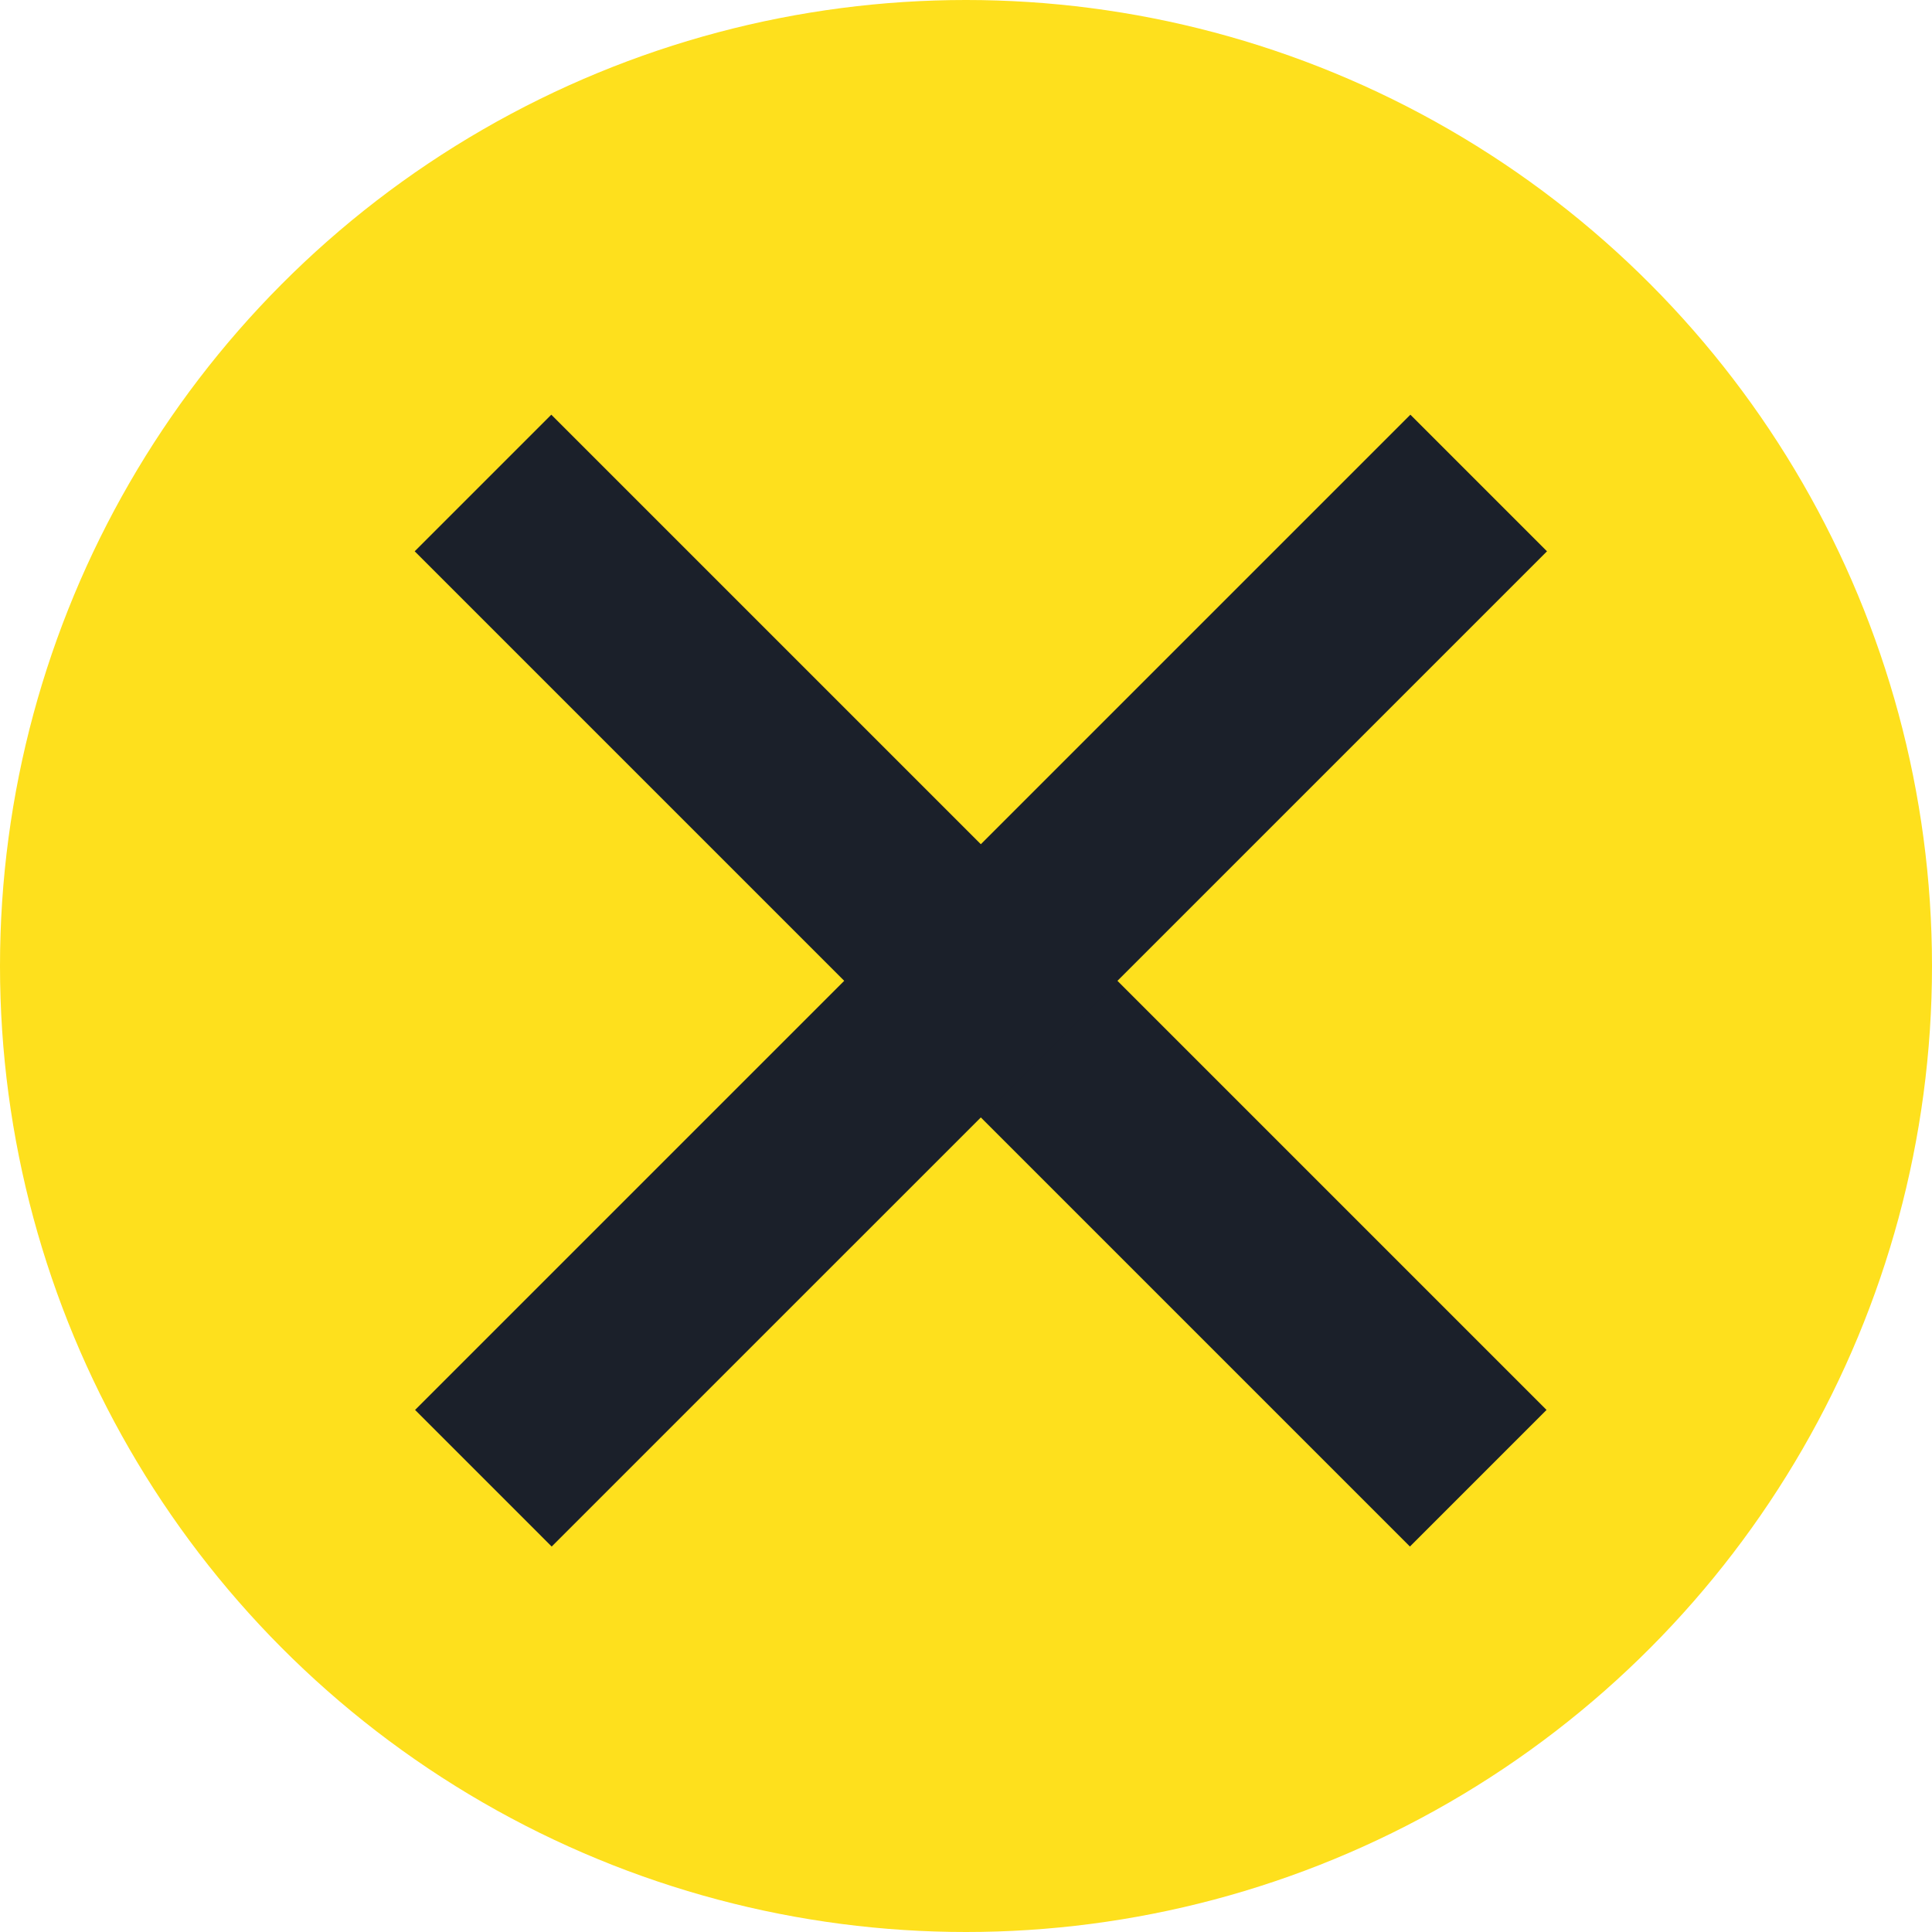
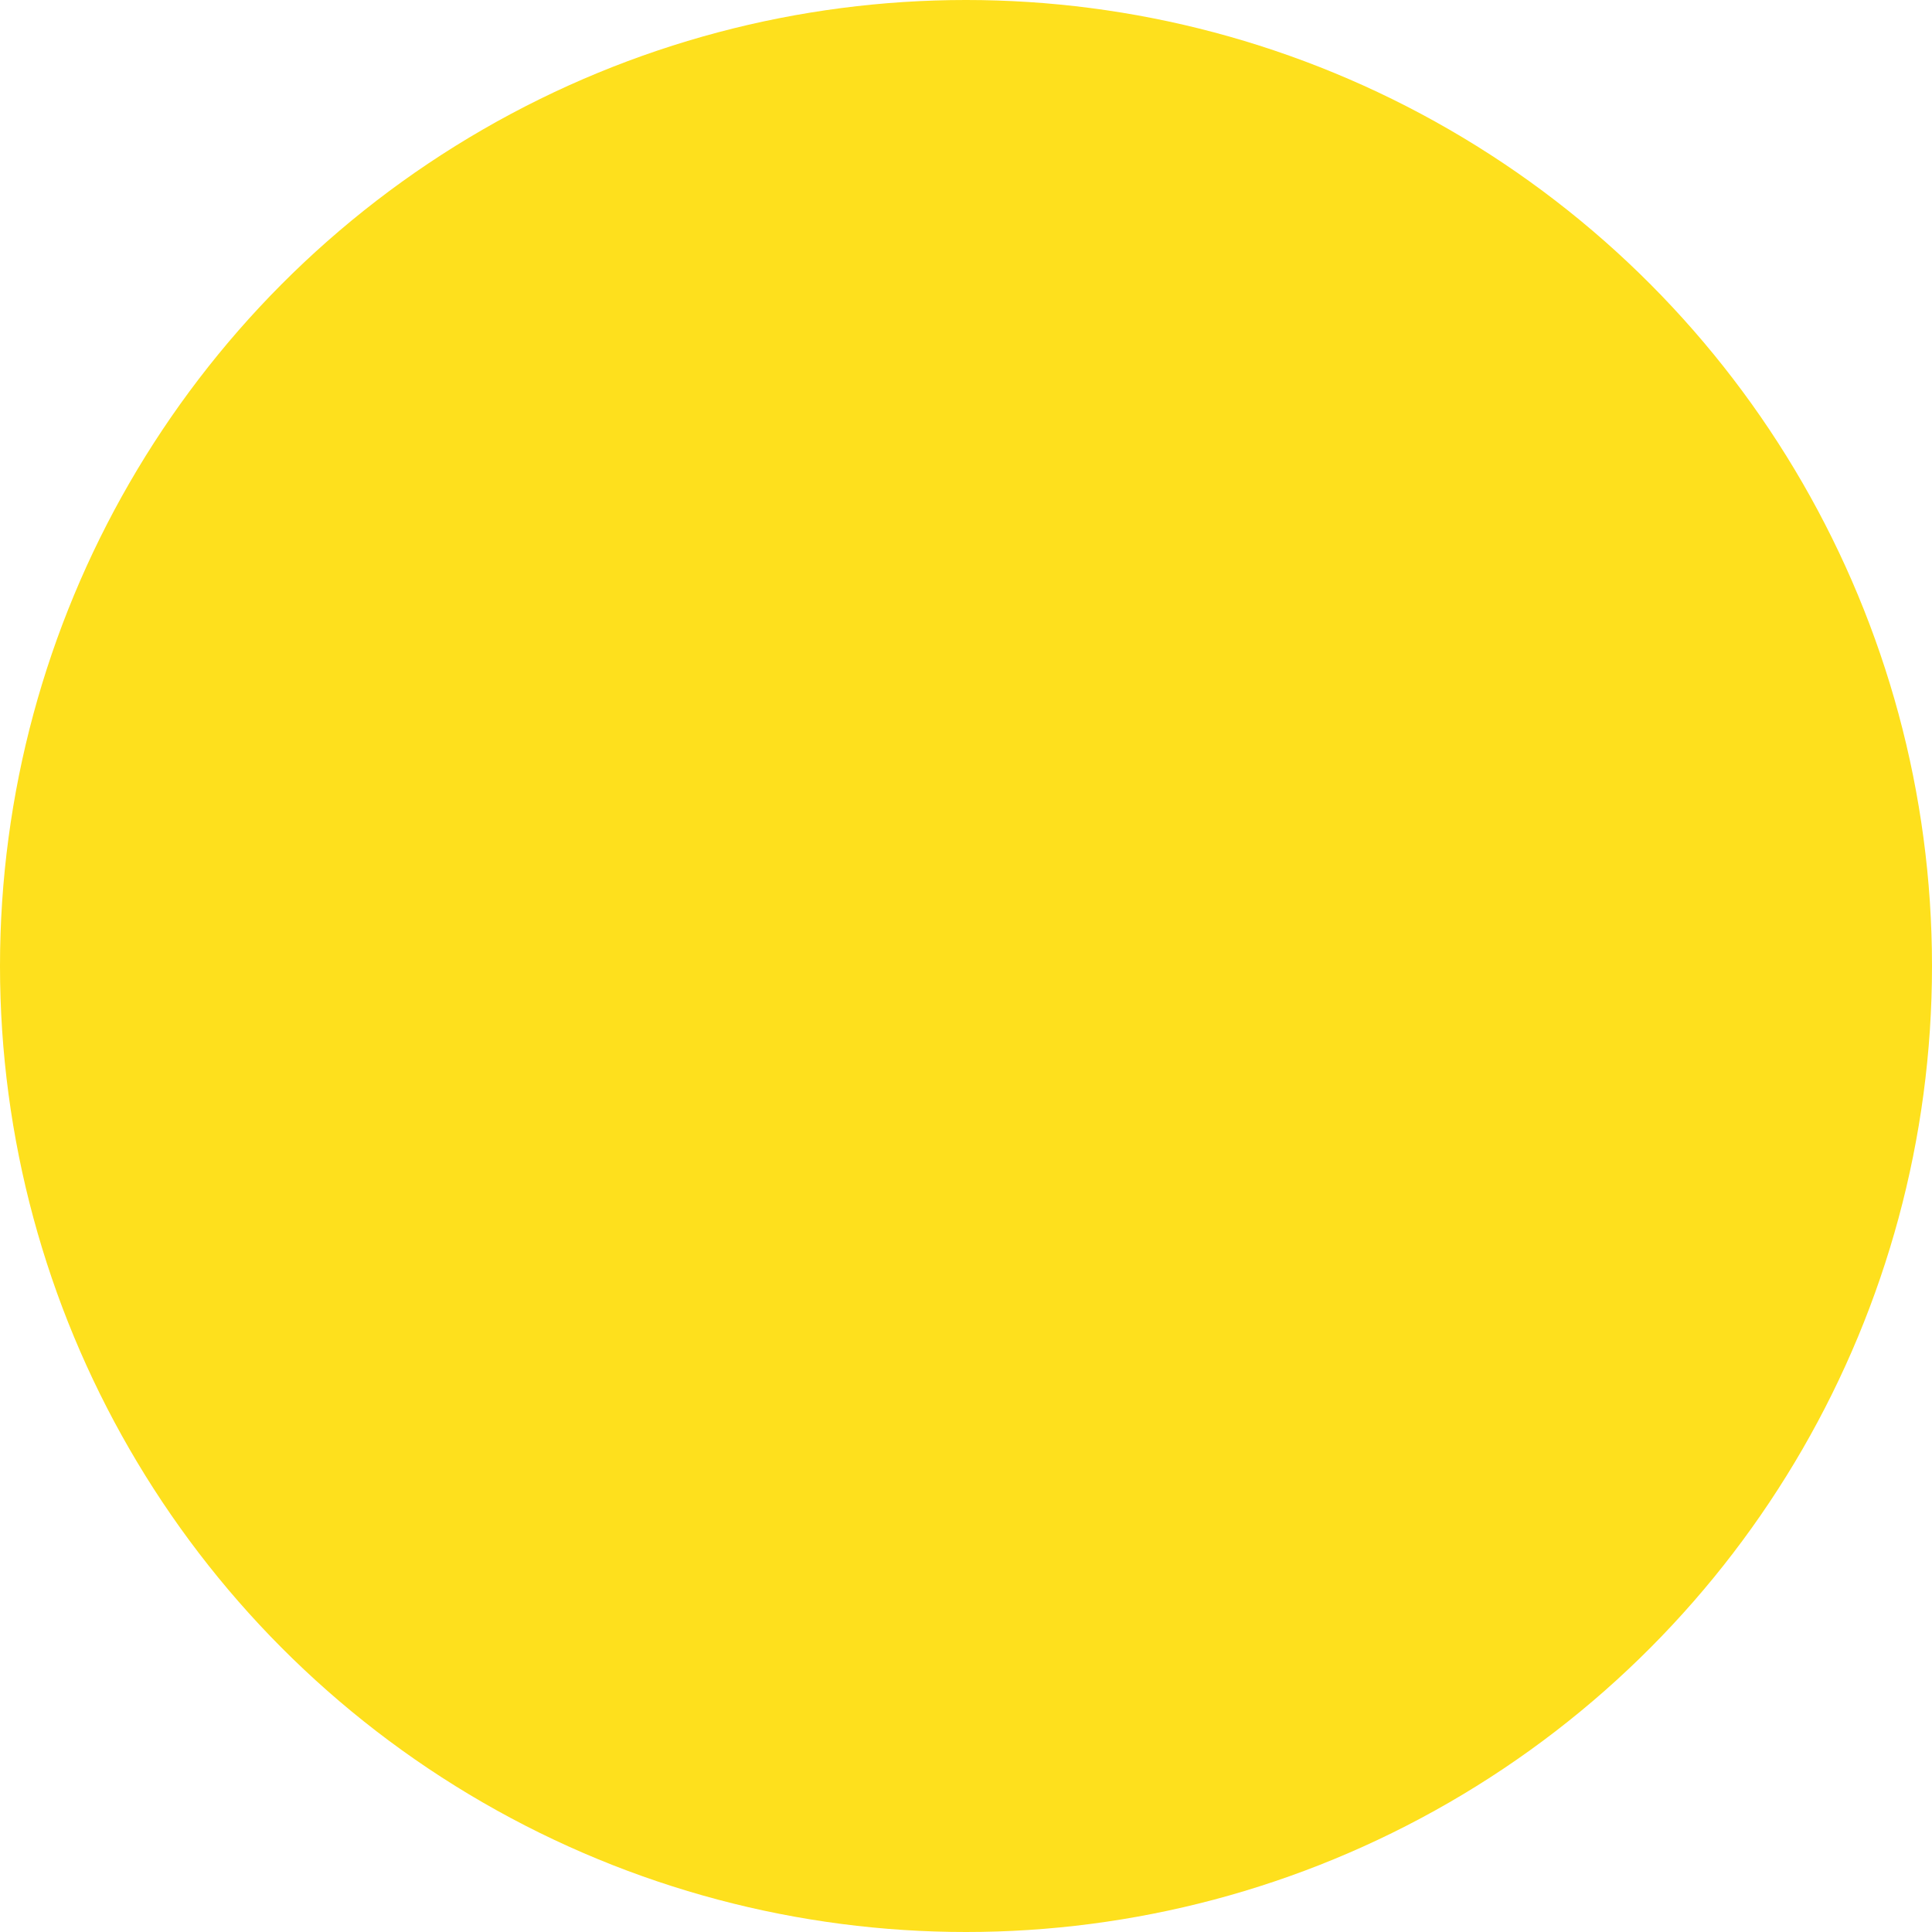
<svg xmlns="http://www.w3.org/2000/svg" width="30" height="30" viewBox="0 0 30 30" fill="none">
  <circle cx="15" cy="15" r="15" fill="#FEE01D" />
-   <path d="M7.5 7.5L22.954 22.954" stroke="#1B202A" stroke-width="3" />
-   <path d="M22.961 7.5L7.506 22.954" stroke="#1B202A" stroke-width="3" />
</svg>